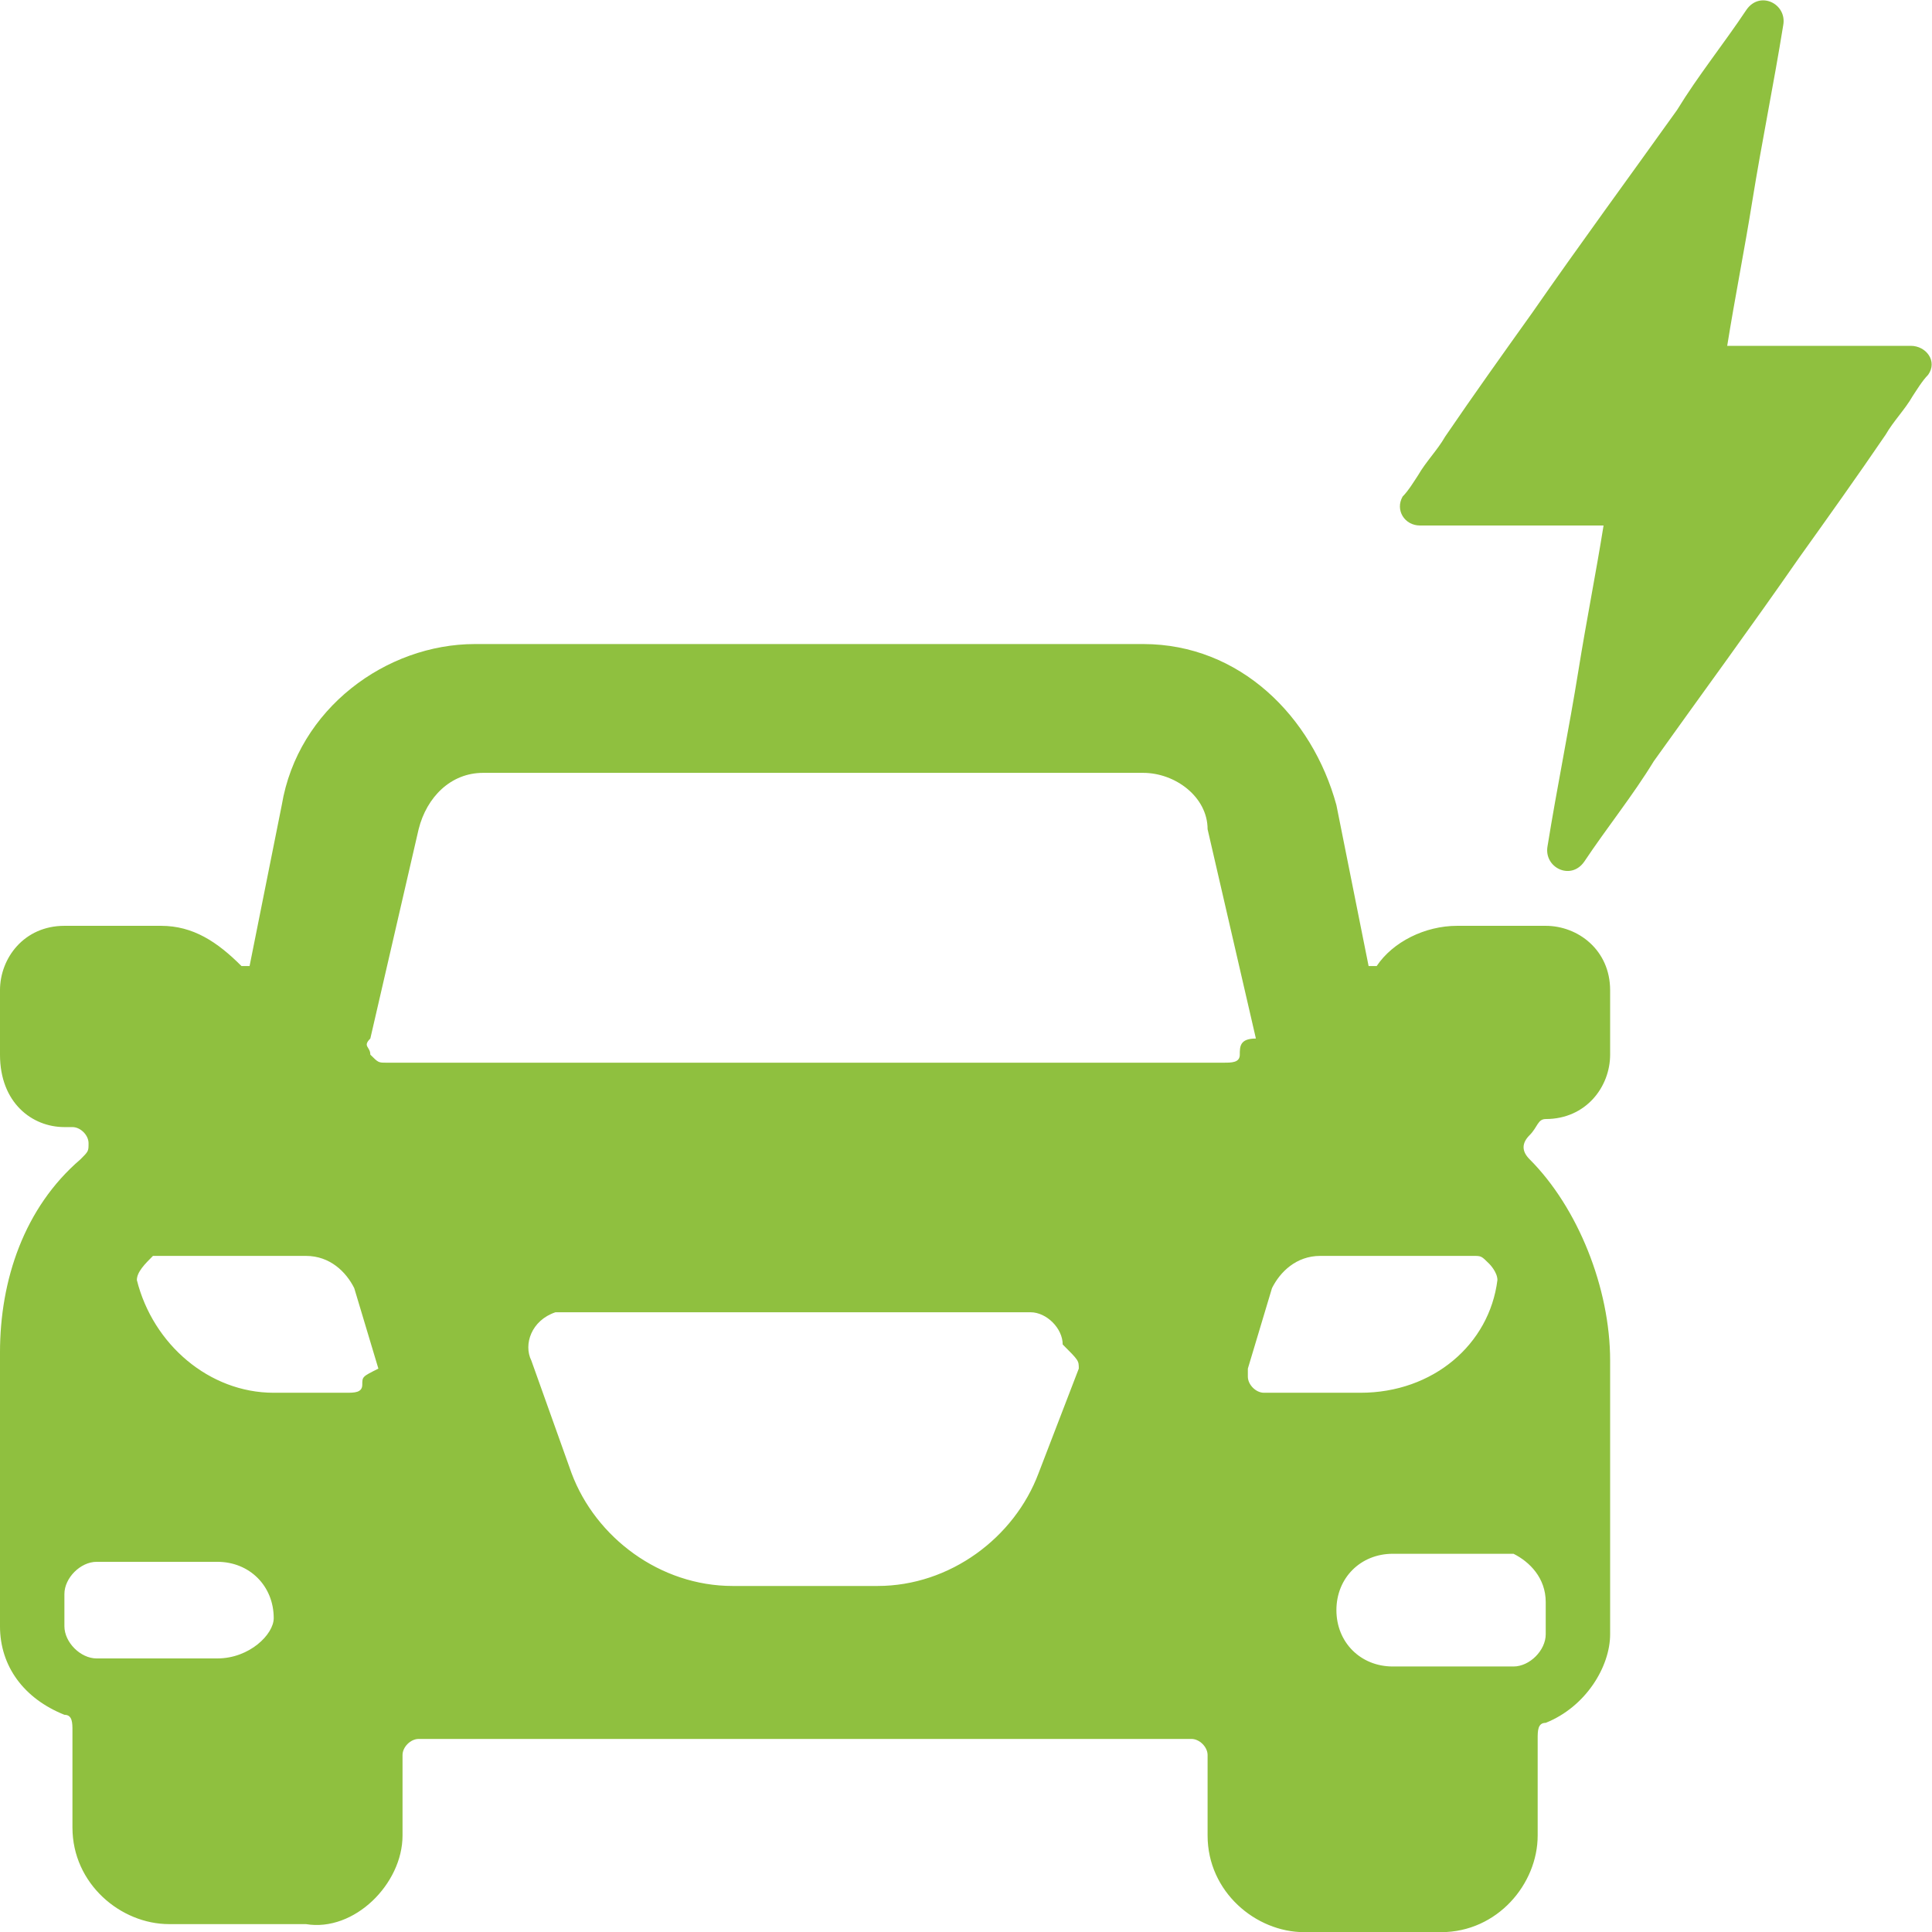
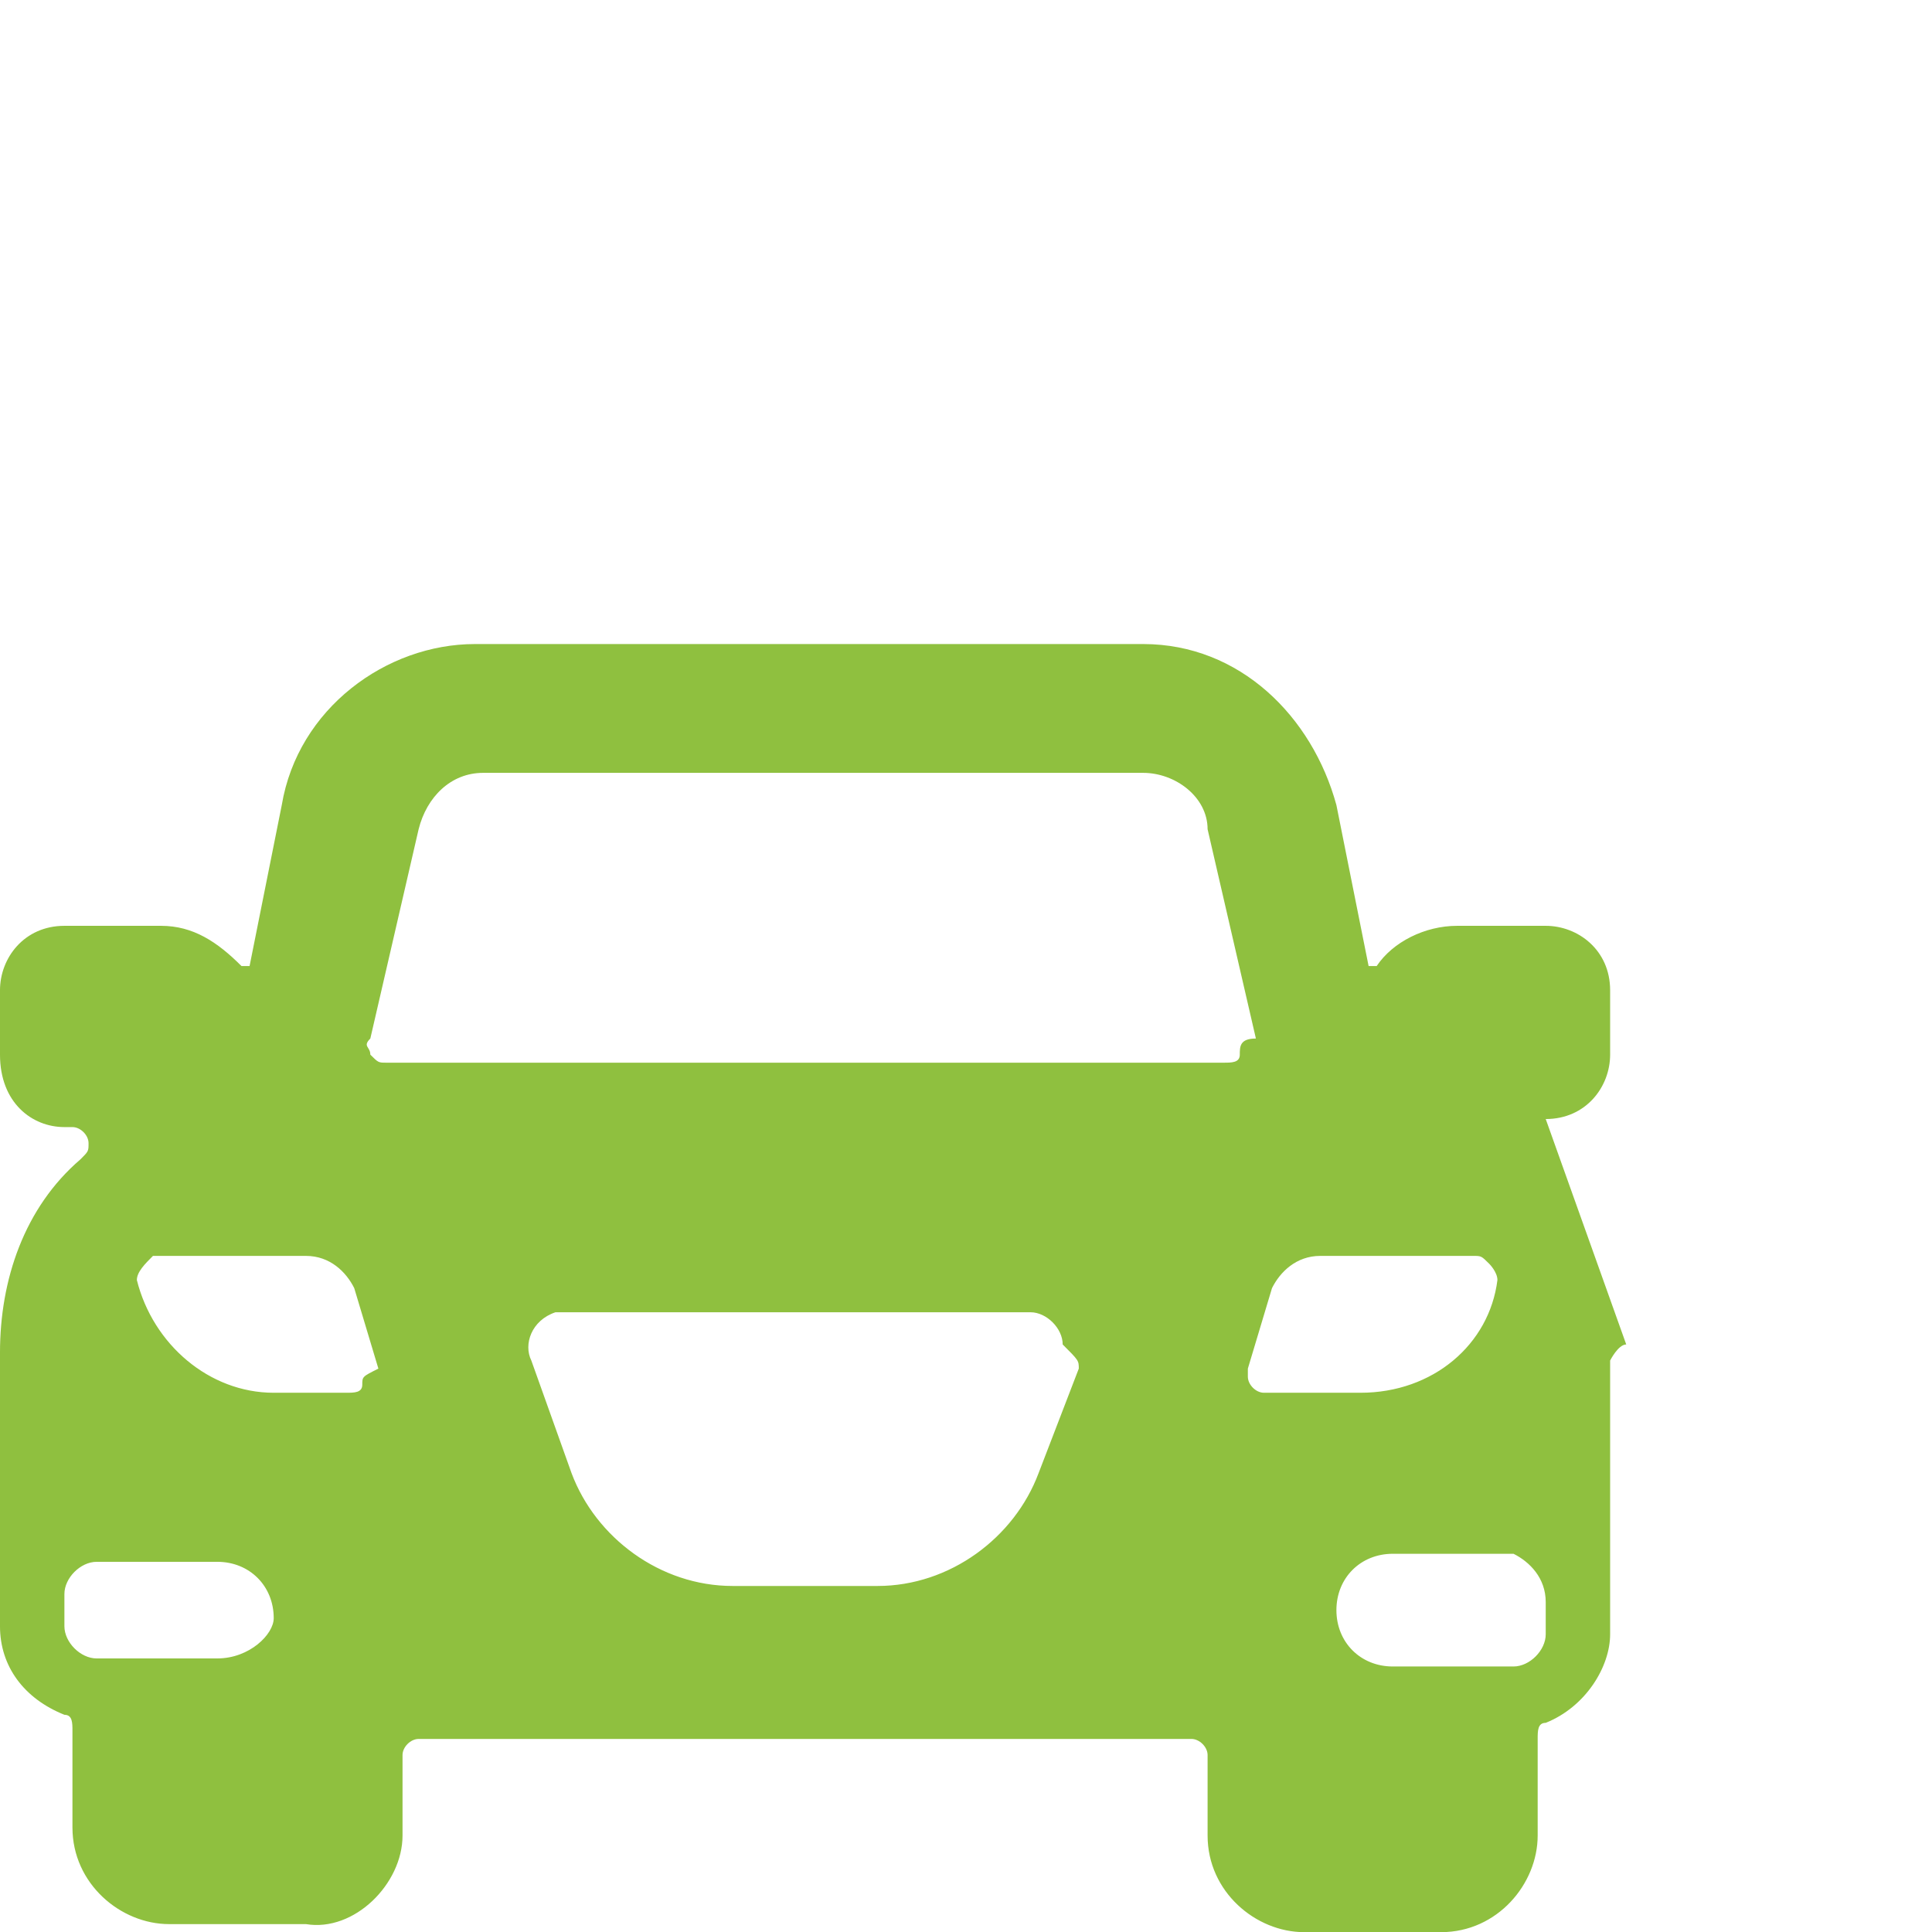
<svg xmlns="http://www.w3.org/2000/svg" enable-background="new 0 0 100 100" viewBox="0 0 100 100">
-   <path d="m19.2 13.9c.5 0 .8-.4.8-.8v-.8c0-.5-.4-.8-.8-.8h-1.1c-.4 0-.8.2-1 .5h-.1l-.4-2c-.3-1.1-1.2-2-2.4-2h-8.3c-1.1 0-2.2.8-2.4 2l-.4 2h-.1c-.3-.3-.6-.5-1-.5h-1.2c-.5 0-.8.4-.8.8v.8c0 .6.4.9.8.9h.1c.1 0 .2.1.2.2s0 .1-.1.2c-.7.6-1 1.5-1 2.4v3.4c0 .5.3.9.8 1.1.1 0 .1.1.1.2v1.2c0 .7.6 1.2 1.2 1.2h1.7c.6.1 1.2-.5 1.2-1.1v-1c0-.1.1-.2.2-.2h9.6c.1 0 .2.1.2.2v1c0 .7.6 1.2 1.2 1.2h1.7c.7 0 1.2-.6 1.2-1.2v-1.2c0-.1 0-.2.1-.2.5-.2.8-.7.8-1.1v-3.4c0-.9-.4-1.9-1-2.5-.1-.1-.1-.2 0-.3s.1-.2.2-.2zm-16.5 6.7h-1.5c-.2 0-.4-.2-.4-.4v-.4c0-.2.2-.4.4-.4h1.5c.4 0 .7.3.7.7 0 .2-.3.5-.7.5zm1.8-3.4c0 .1-.1.1-.2.1h-.9c-.8 0-1.5-.6-1.7-1.4 0-.1.1-.2.2-.3h1.9c.3 0 .5.2.6.4l.3 1c-.2.1-.2.1-.2.2zm8.9-.2-.5 1.3c-.3.8-1.1 1.4-2 1.4h-1.8c-.9 0-1.7-.6-2-1.4l-.5-1.4c-.1-.2 0-.5.3-.6h.1 5.8c.2 0 .4.2.4.4.2.2.2.2.2.3zm2-3.9c0 .1-.1.1-.2.1h-10.4c-.1 0-.1 0-.2-.1 0-.1-.1-.1 0-.2l.6-2.6c.1-.4.4-.7.8-.7h8.2c.4 0 .8.3.8.7l.6 2.6c-.2 0-.2.1-.2.2zm.3 4.2c-.1 0-.2-.1-.2-.2 0 0 0 0 0-.1l.3-1c.1-.2.3-.4.6-.4h1.9c.1 0 .1 0 .2.1 0 0 .1.1.1.2-.1.8-.8 1.4-1.7 1.4zm3.5 2.6v.4c0 .2-.2.4-.4.4h-1.5c-.4 0-.7-.3-.7-.7s.3-.7.7-.7h1.5c.2.1.4.3.4.6z" fill="#8fc03f" transform="scale(4.167)" />
-   <path d="m98.9 17.9c-3.2 0-6.4 0-9.5 0 .4-2.5.9-5 1.3-7.5.5-3.1 1.1-6 1.6-9.1.2-1.1-1.2-1.8-1.9-.8-1.2 1.8-2.5 3.4-3.6 5.2-2.5 3.5-5 6.9-7.5 10.5-1.5 2.1-3 4.2-4.5 6.4-.4.7-1 1.3-1.4 2-.2.3-.5.8-.8 1.1-.4.7.1 1.5.9 1.5h9.5c-.4 2.5-.9 5-1.3 7.5-.5 3.1-1.1 6-1.6 9.1-.2 1.1 1.2 1.8 1.9.8 1.2-1.8 2.5-3.4 3.6-5.2 2.5-3.5 5-6.9 7.5-10.5 1.5-2.1 3-4.2 4.5-6.4.4-.7 1-1.3 1.4-2 .2-.3.5-.8.8-1.1.5-.7-.1-1.5-.9-1.5z" fill="#8fc03f" />
+   <path d="m19.2 13.9c.5 0 .8-.4.8-.8v-.8c0-.5-.4-.8-.8-.8h-1.1c-.4 0-.8.2-1 .5h-.1l-.4-2c-.3-1.1-1.2-2-2.4-2h-8.3c-1.1 0-2.2.8-2.4 2l-.4 2h-.1c-.3-.3-.6-.5-1-.5h-1.2c-.5 0-.8.4-.8.8v.8c0 .6.4.9.8.9h.1c.1 0 .2.1.2.2s0 .1-.1.2c-.7.6-1 1.5-1 2.4v3.4c0 .5.3.9.8 1.1.1 0 .1.1.1.2v1.2c0 .7.6 1.2 1.2 1.2h1.7c.6.1 1.2-.5 1.2-1.1v-1c0-.1.1-.2.2-.2h9.6c.1 0 .2.1.2.2v1c0 .7.6 1.2 1.2 1.2h1.7c.7 0 1.2-.6 1.2-1.2v-1.2c0-.1 0-.2.1-.2.5-.2.8-.7.8-1.1v-3.4s.1-.2.2-.2zm-16.5 6.7h-1.5c-.2 0-.4-.2-.4-.4v-.4c0-.2.2-.4.4-.4h1.5c.4 0 .7.3.7.7 0 .2-.3.5-.7.5zm1.8-3.4c0 .1-.1.1-.2.1h-.9c-.8 0-1.5-.6-1.7-1.4 0-.1.1-.2.2-.3h1.9c.3 0 .5.2.6.4l.3 1c-.2.1-.2.1-.2.2zm8.9-.2-.5 1.3c-.3.8-1.1 1.4-2 1.4h-1.8c-.9 0-1.7-.6-2-1.4l-.5-1.4c-.1-.2 0-.5.3-.6h.1 5.8c.2 0 .4.2.4.4.2.2.2.2.2.3zm2-3.9c0 .1-.1.1-.2.1h-10.4c-.1 0-.1 0-.2-.1 0-.1-.1-.1 0-.2l.6-2.6c.1-.4.4-.7.8-.7h8.2c.4 0 .8.3.8.7l.6 2.6c-.2 0-.2.1-.2.2zm.3 4.2c-.1 0-.2-.1-.2-.2 0 0 0 0 0-.1l.3-1c.1-.2.3-.4.6-.4h1.9c.1 0 .1 0 .2.1 0 0 .1.1.1.2-.1.8-.8 1.4-1.7 1.4zm3.5 2.6v.4c0 .2-.2.4-.4.4h-1.5c-.4 0-.7-.3-.7-.7s.3-.7.7-.7h1.5c.2.1.4.3.4.6z" fill="#8fc03f" transform="scale(4.167)" />
</svg>